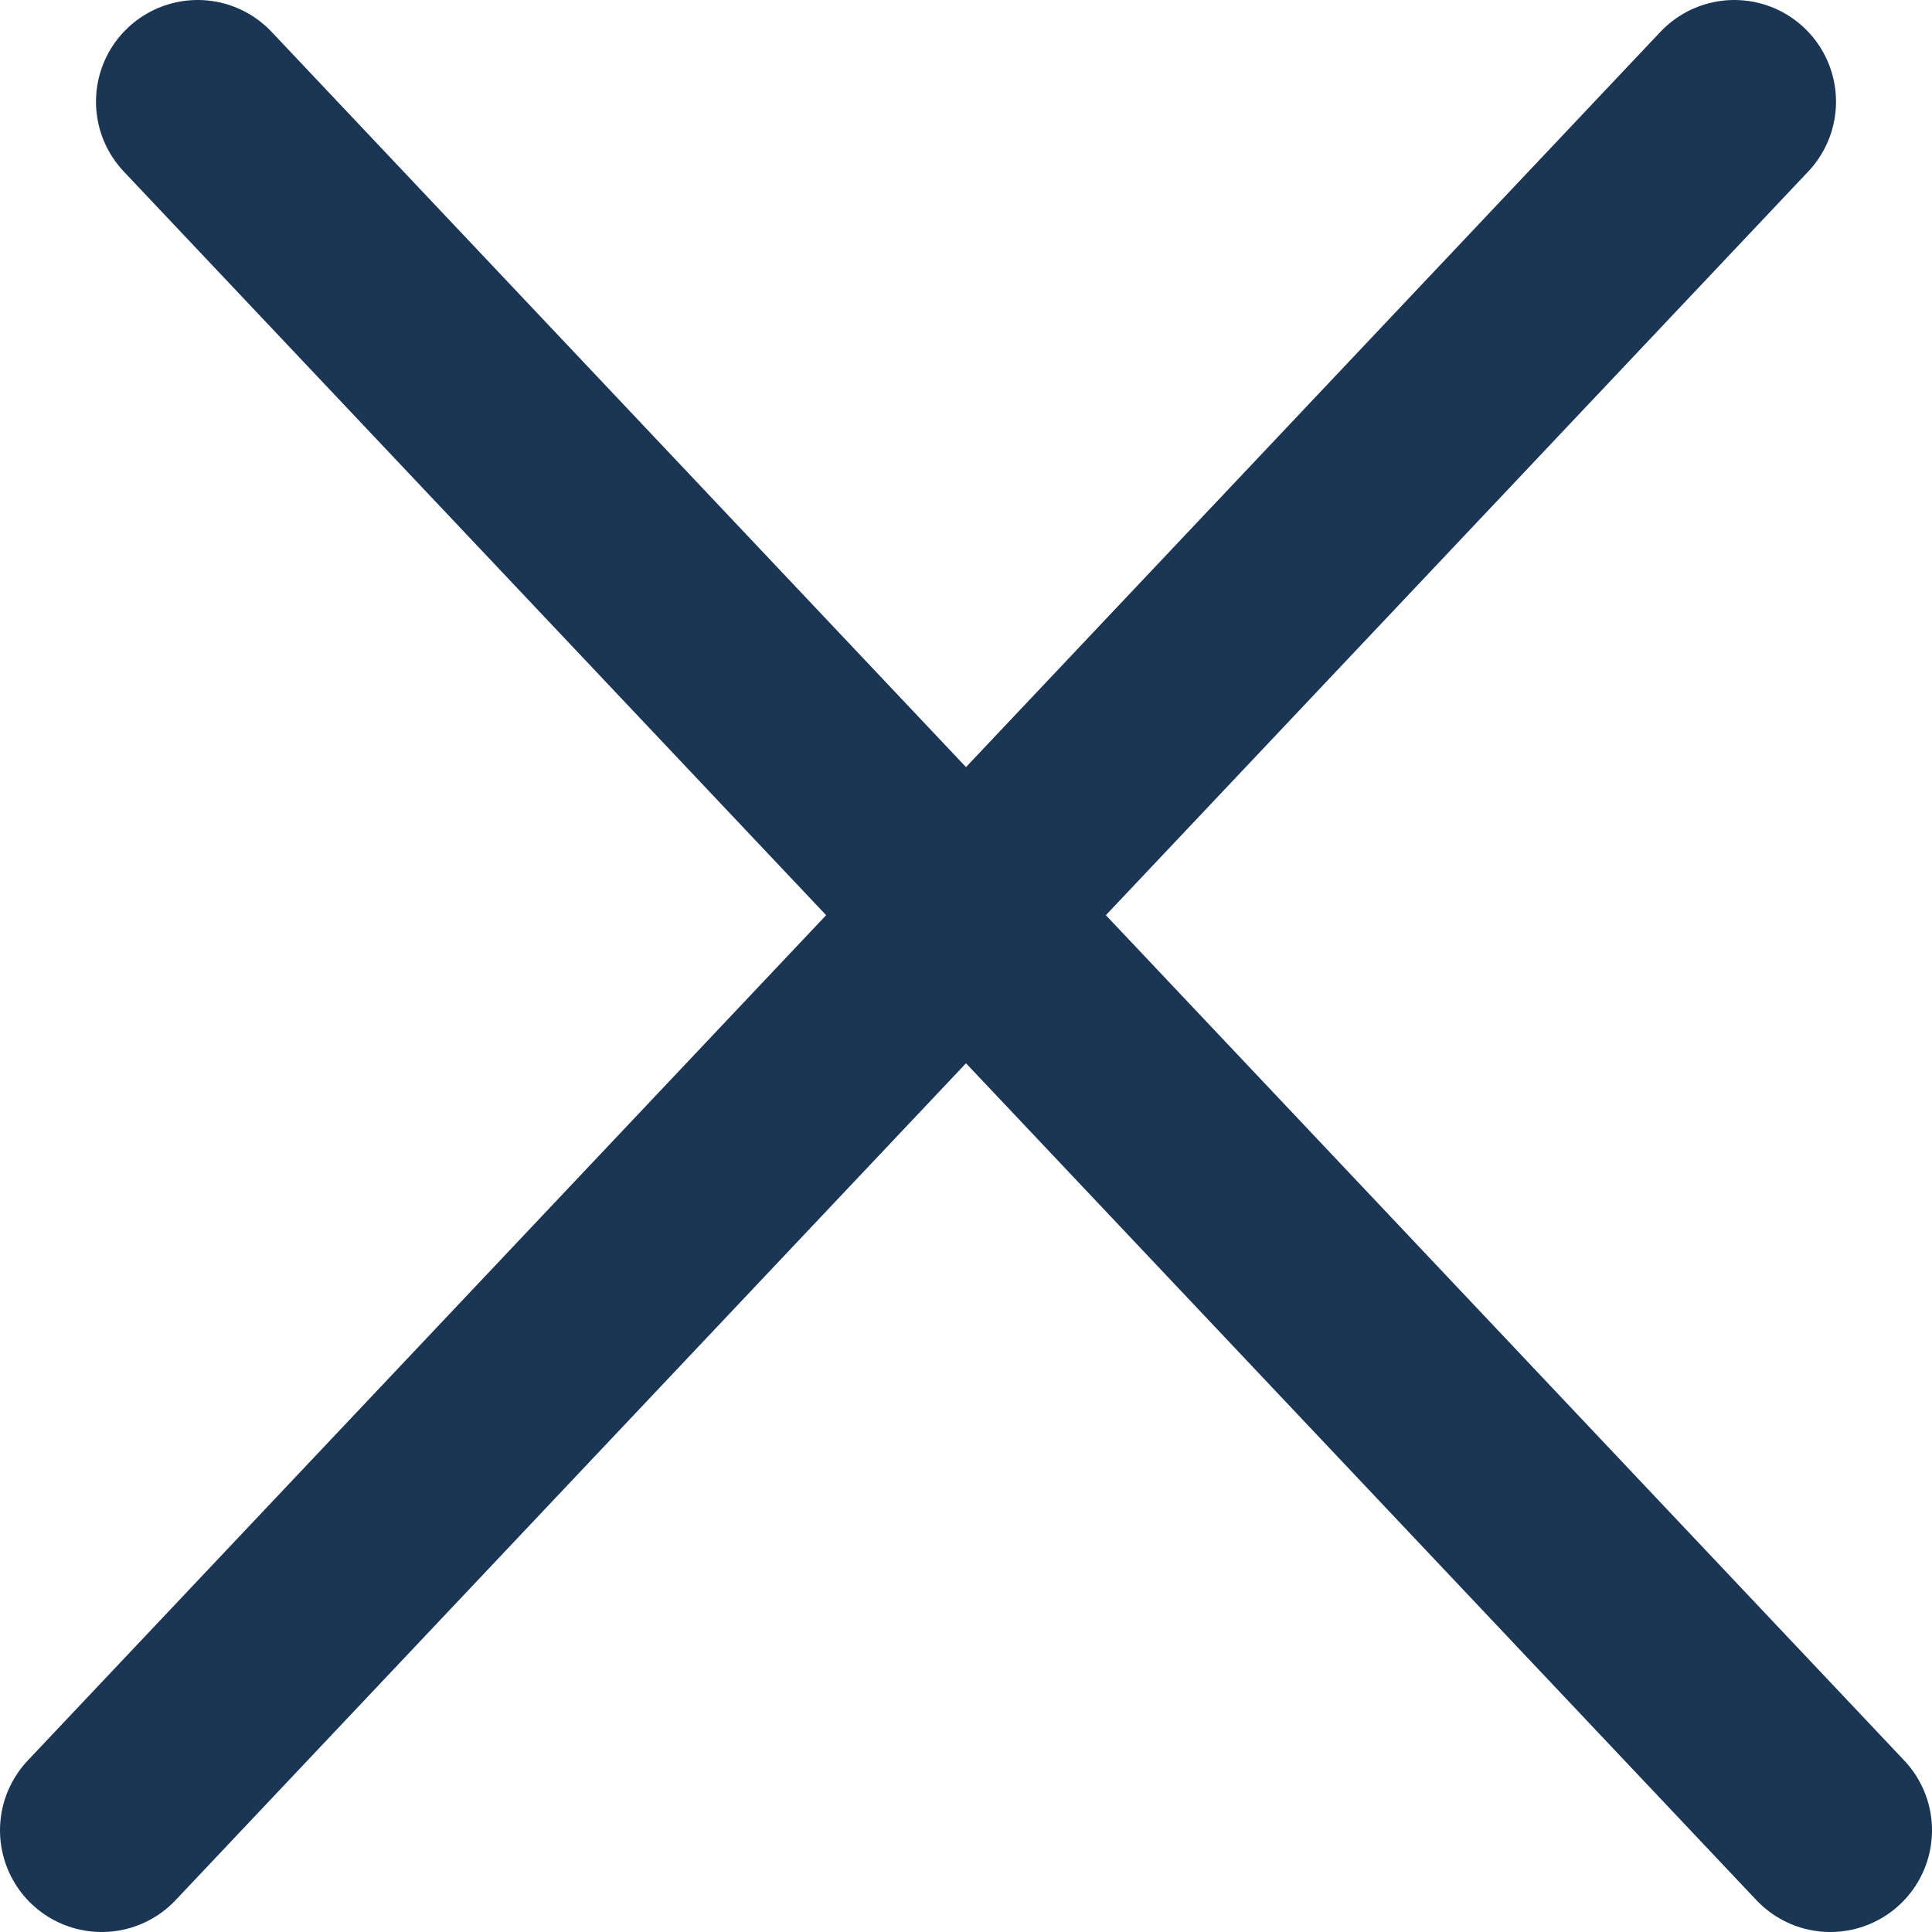
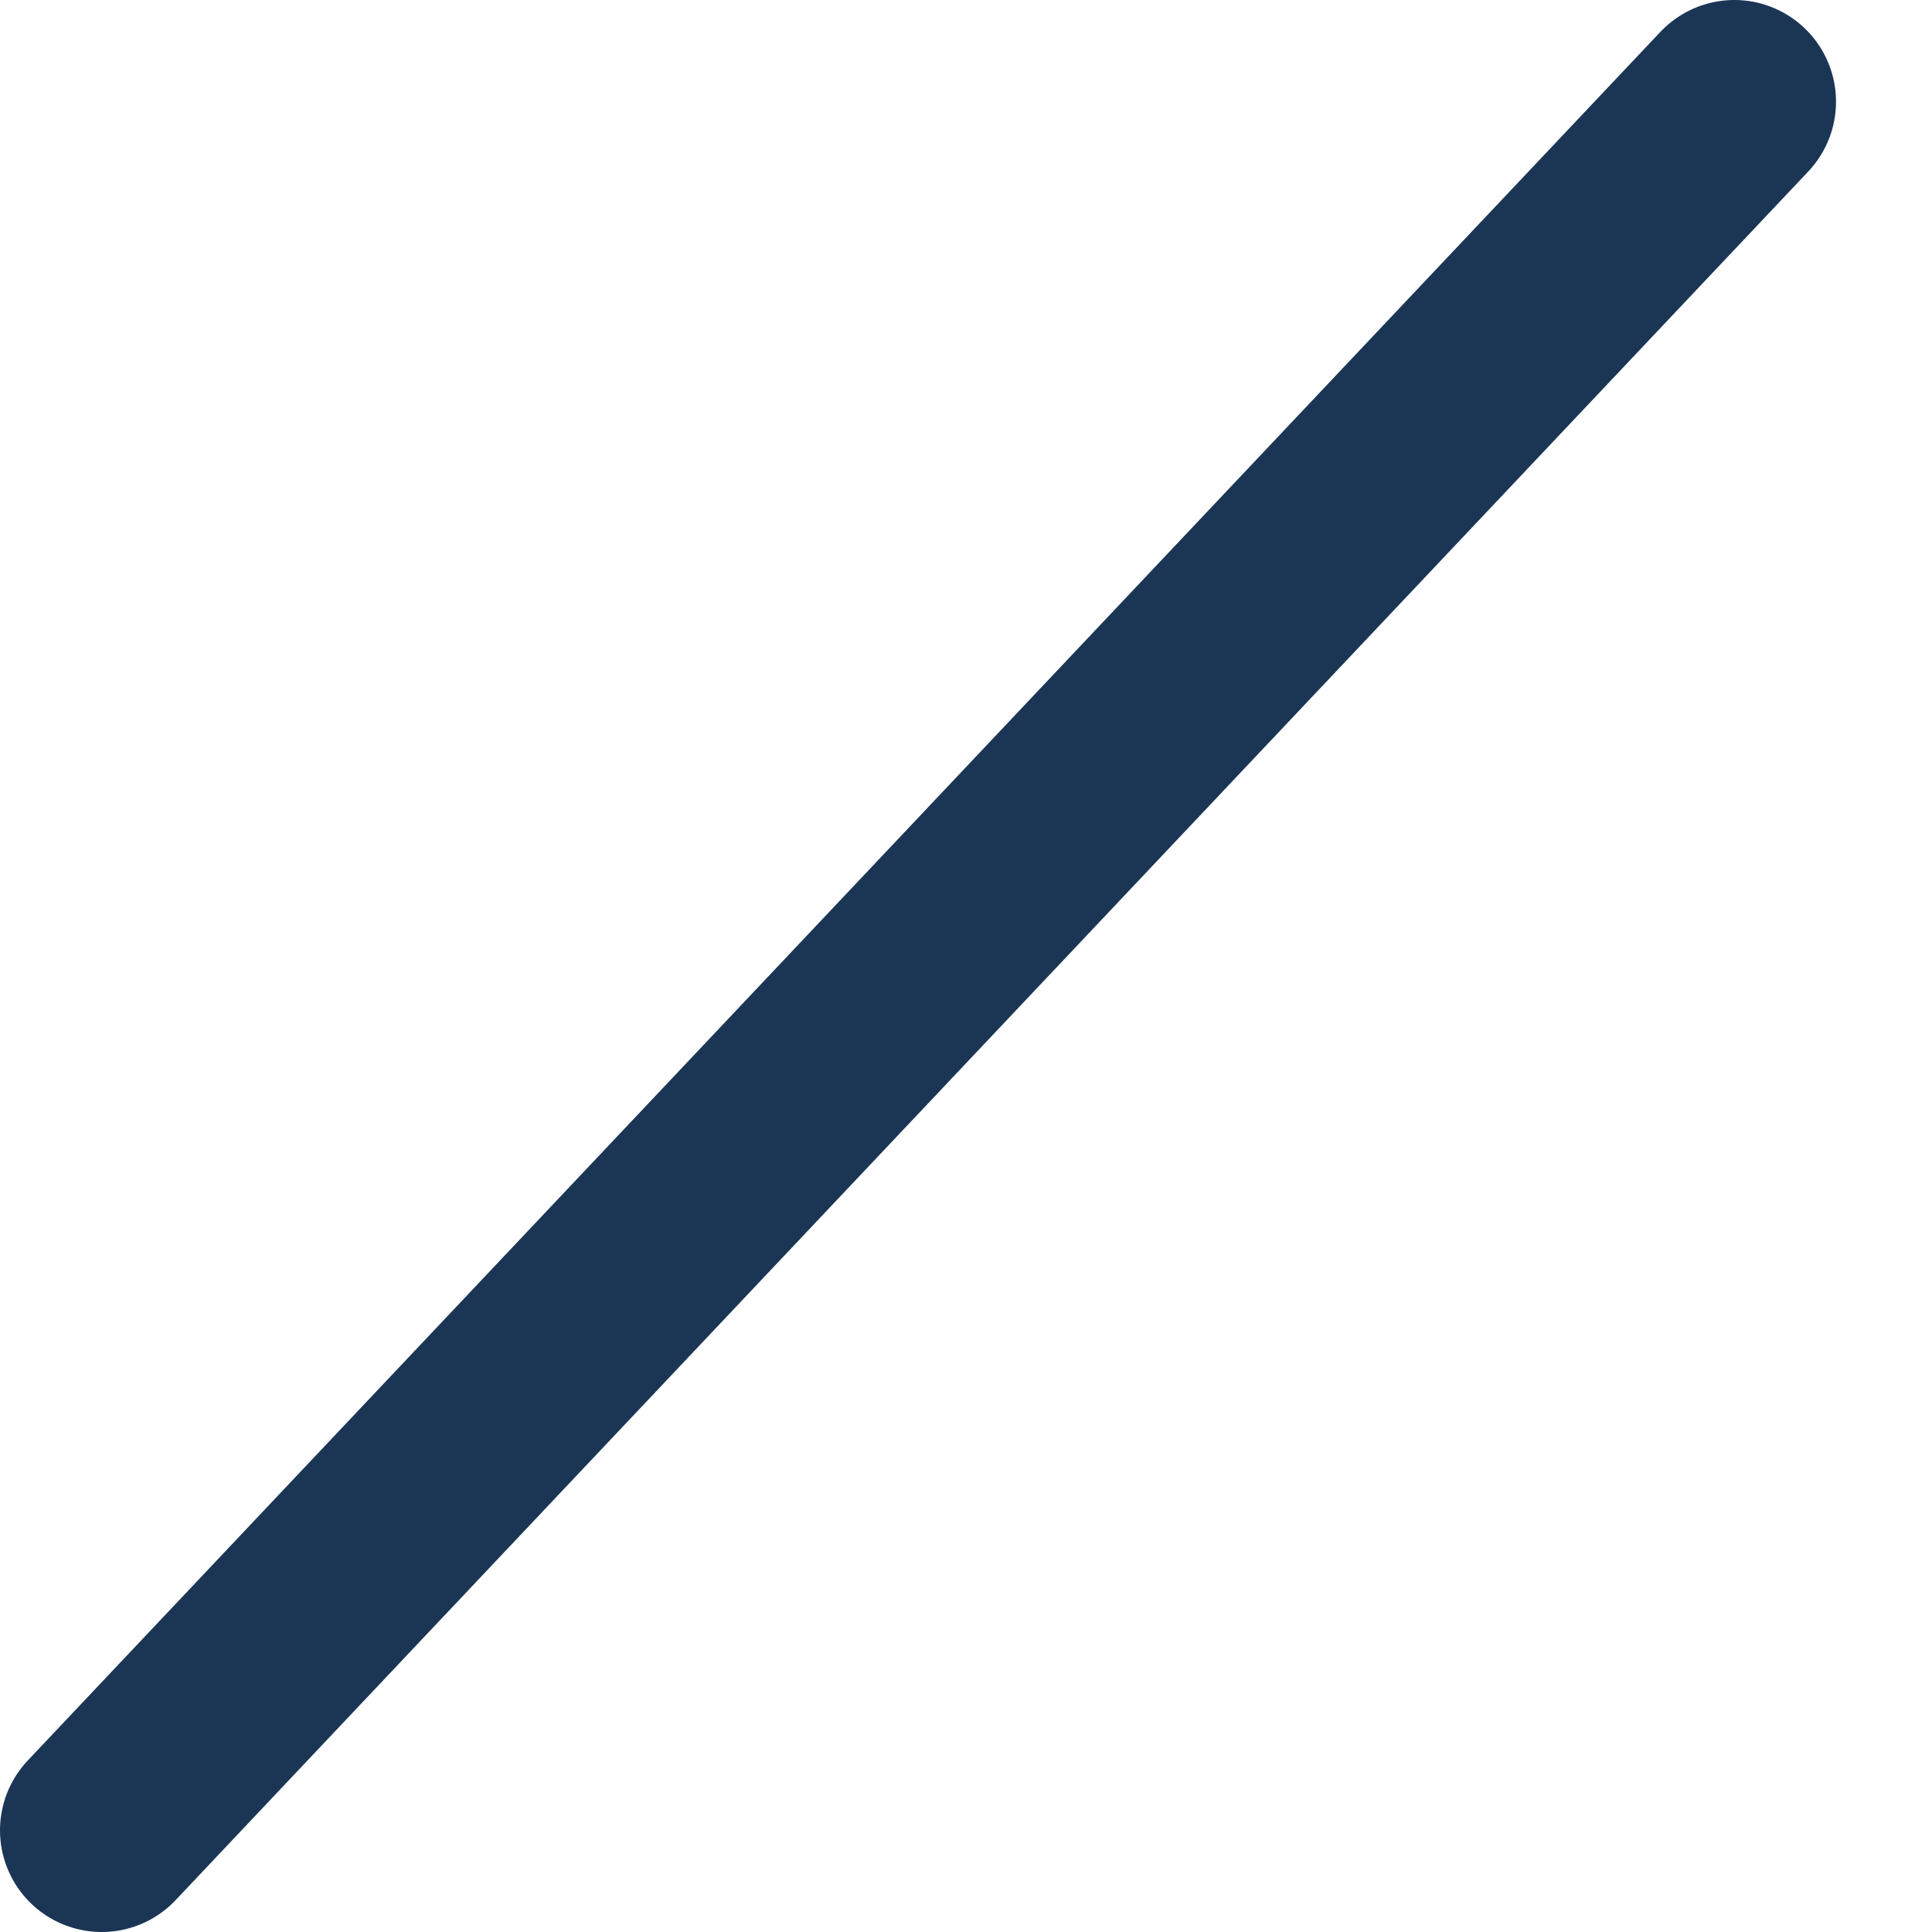
<svg xmlns="http://www.w3.org/2000/svg" width="19" height="19" viewBox="0 0 19 19" fill="none">
  <path d="M1 18L17.056 1" stroke="#1B3654" stroke-width="2" stroke-linecap="round" />
-   <path d="M18 18L1.944 1" stroke="#1B3654" stroke-width="2" stroke-linecap="round" />
</svg>